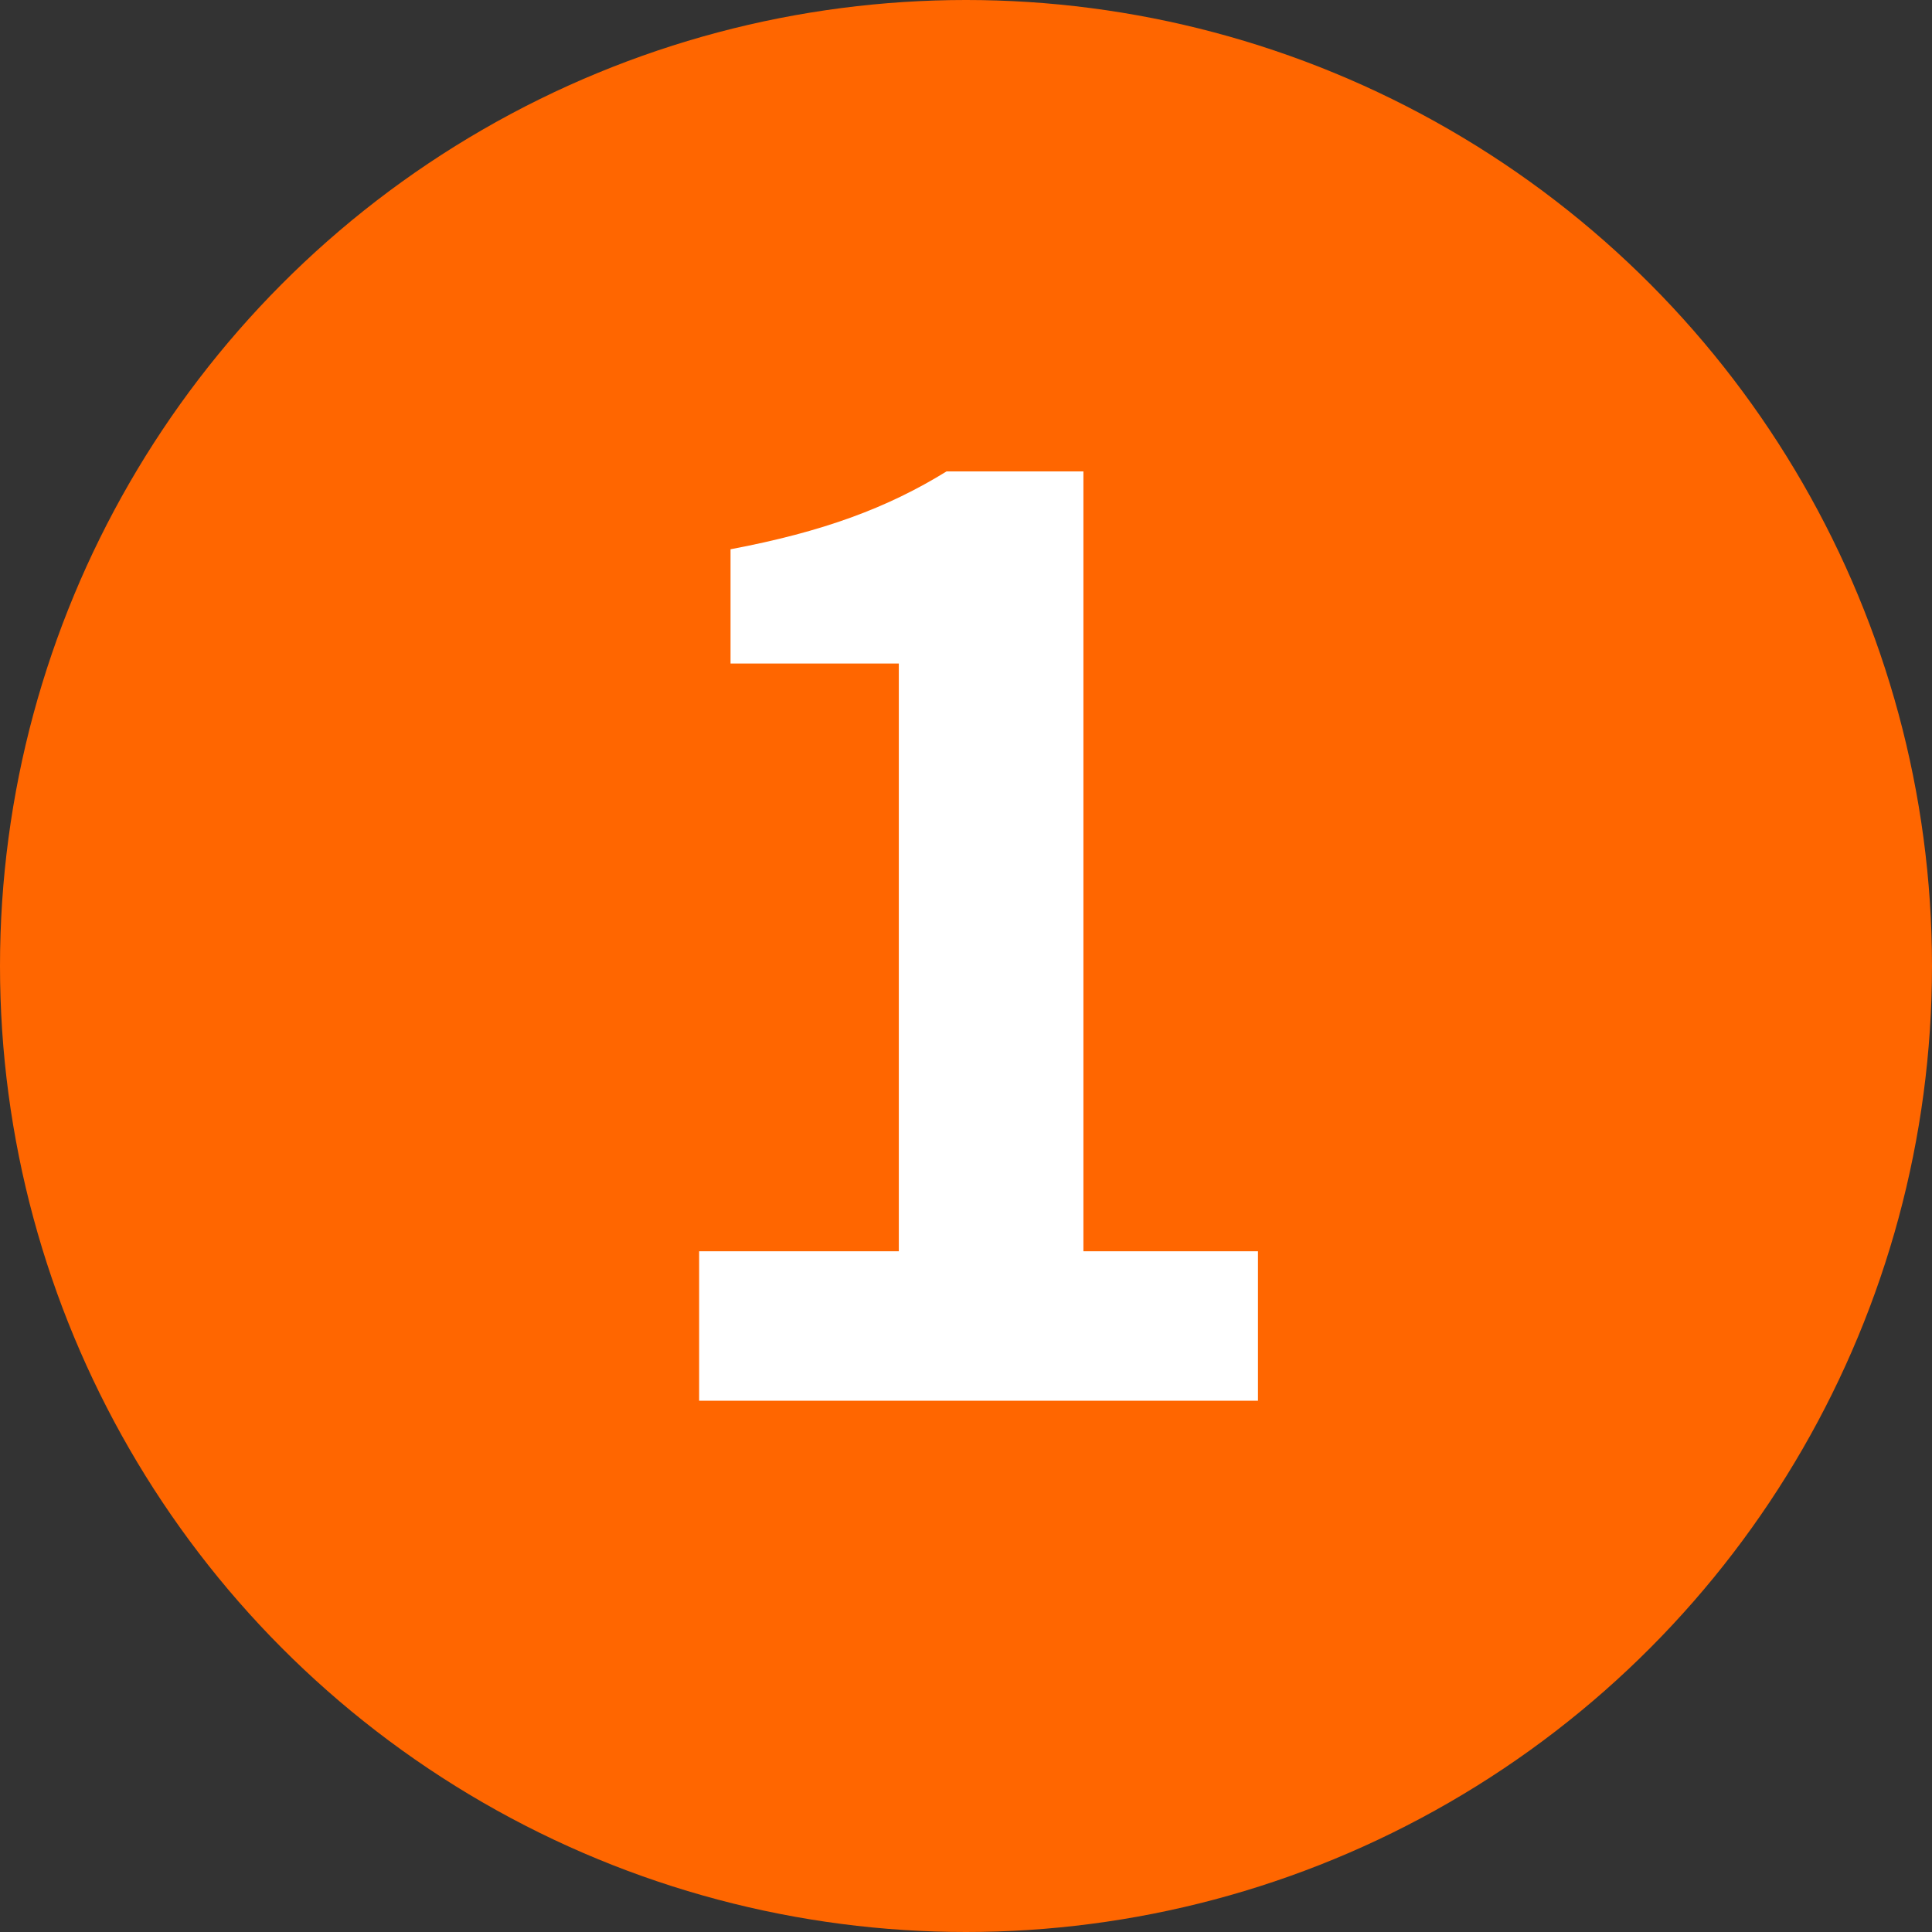
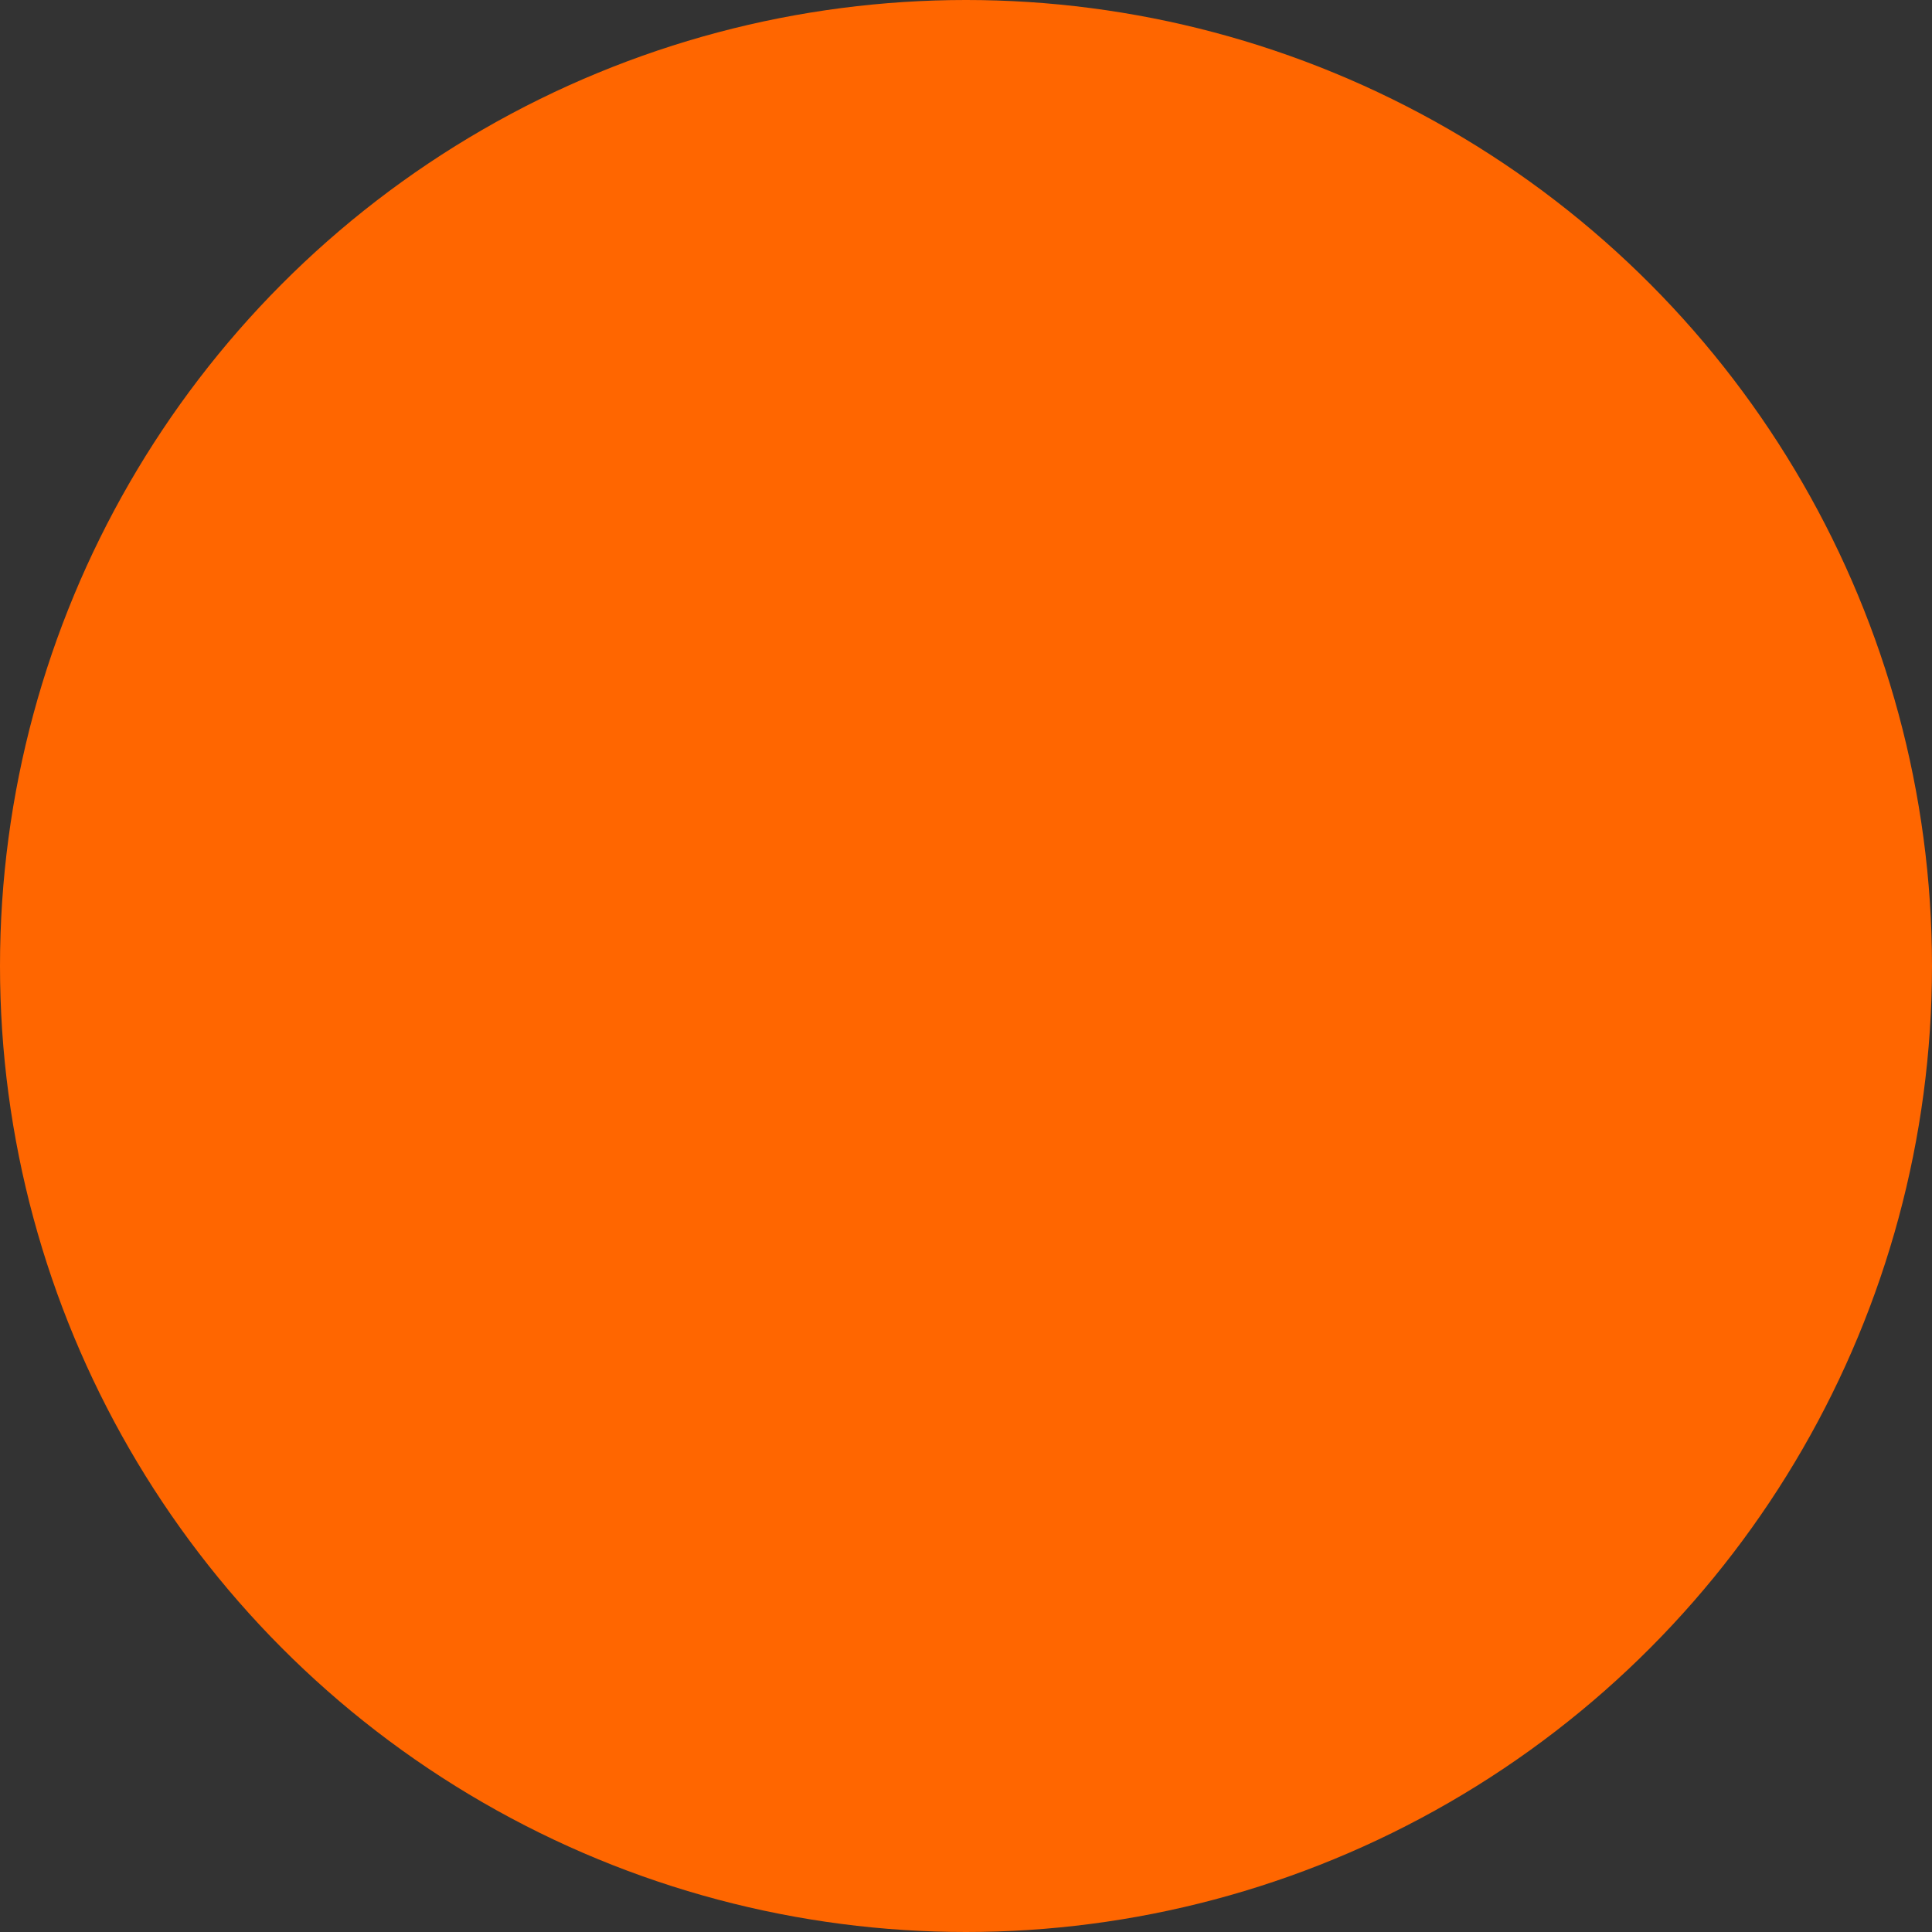
<svg xmlns="http://www.w3.org/2000/svg" width="40px" height="40px" viewBox="0 0 40 40" version="1.1">
  <rect x="0" y="0" width="40" height="40" fill="#333333" stroke="none" />
  <title>no_01</title>
  <desc>Created with Sketch.</desc>
  <g id="00_Onboarding" stroke="none" stroke-width="1" fill="none" fill-rule="evenodd">
    <g id="LP_PC" transform="translate(-720, -1733)" fill-rule="nonzero">
      <g id="Group-18-Copy" transform="translate(0, 1172)">
        <g id="Group-23" transform="translate(180.373, 500)">
          <g id="no_01" transform="translate(539.627, 61)">
            <circle id="Oval-Copy-11" fill="#FF6600" cx="20" cy="20" r="20" />
-             <path d="M14.475,29 L14.475,25.906 L18.609,25.906 L18.609,13.738 L15.125,13.738 L15.125,11.372 C17.049,11.008 18.375,10.514 19.597,9.76 L22.431,9.76 L22.431,25.906 L26.045,25.906 L26.045,29 L14.475,29 Z" id="1" fill="#FFFFFF" />
          </g>
        </g>
      </g>
    </g>
  </g>
</svg>